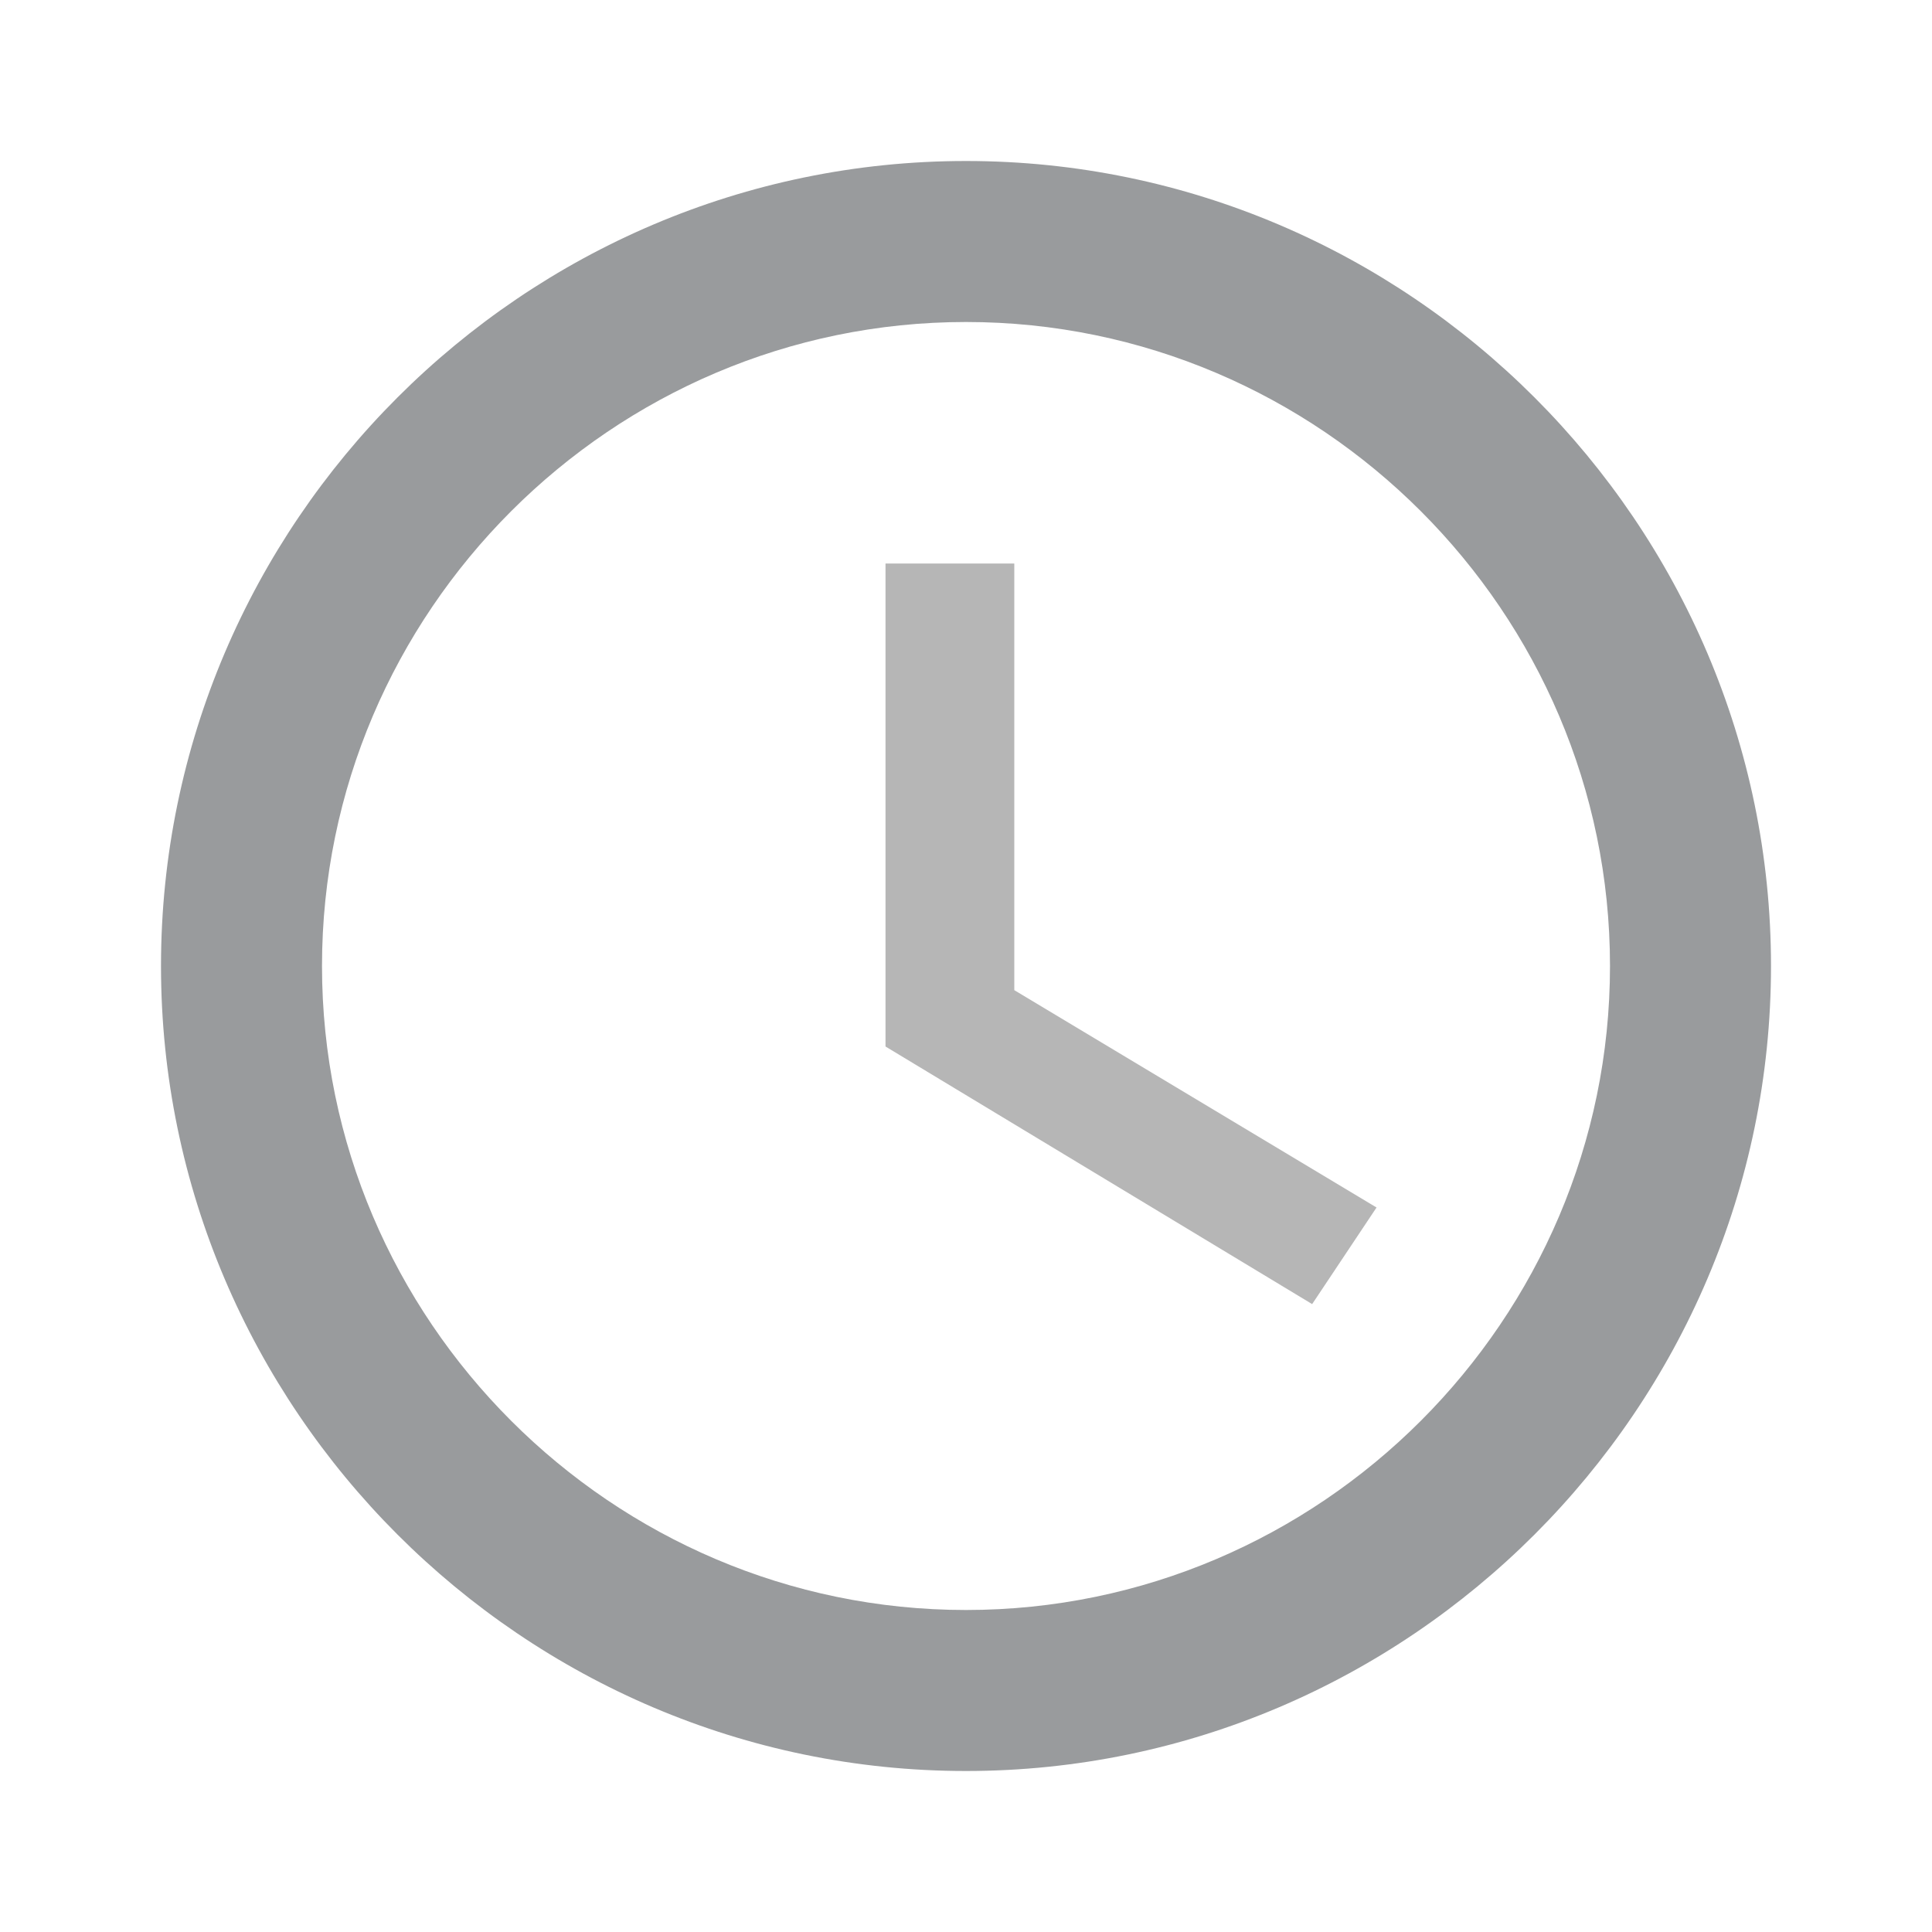
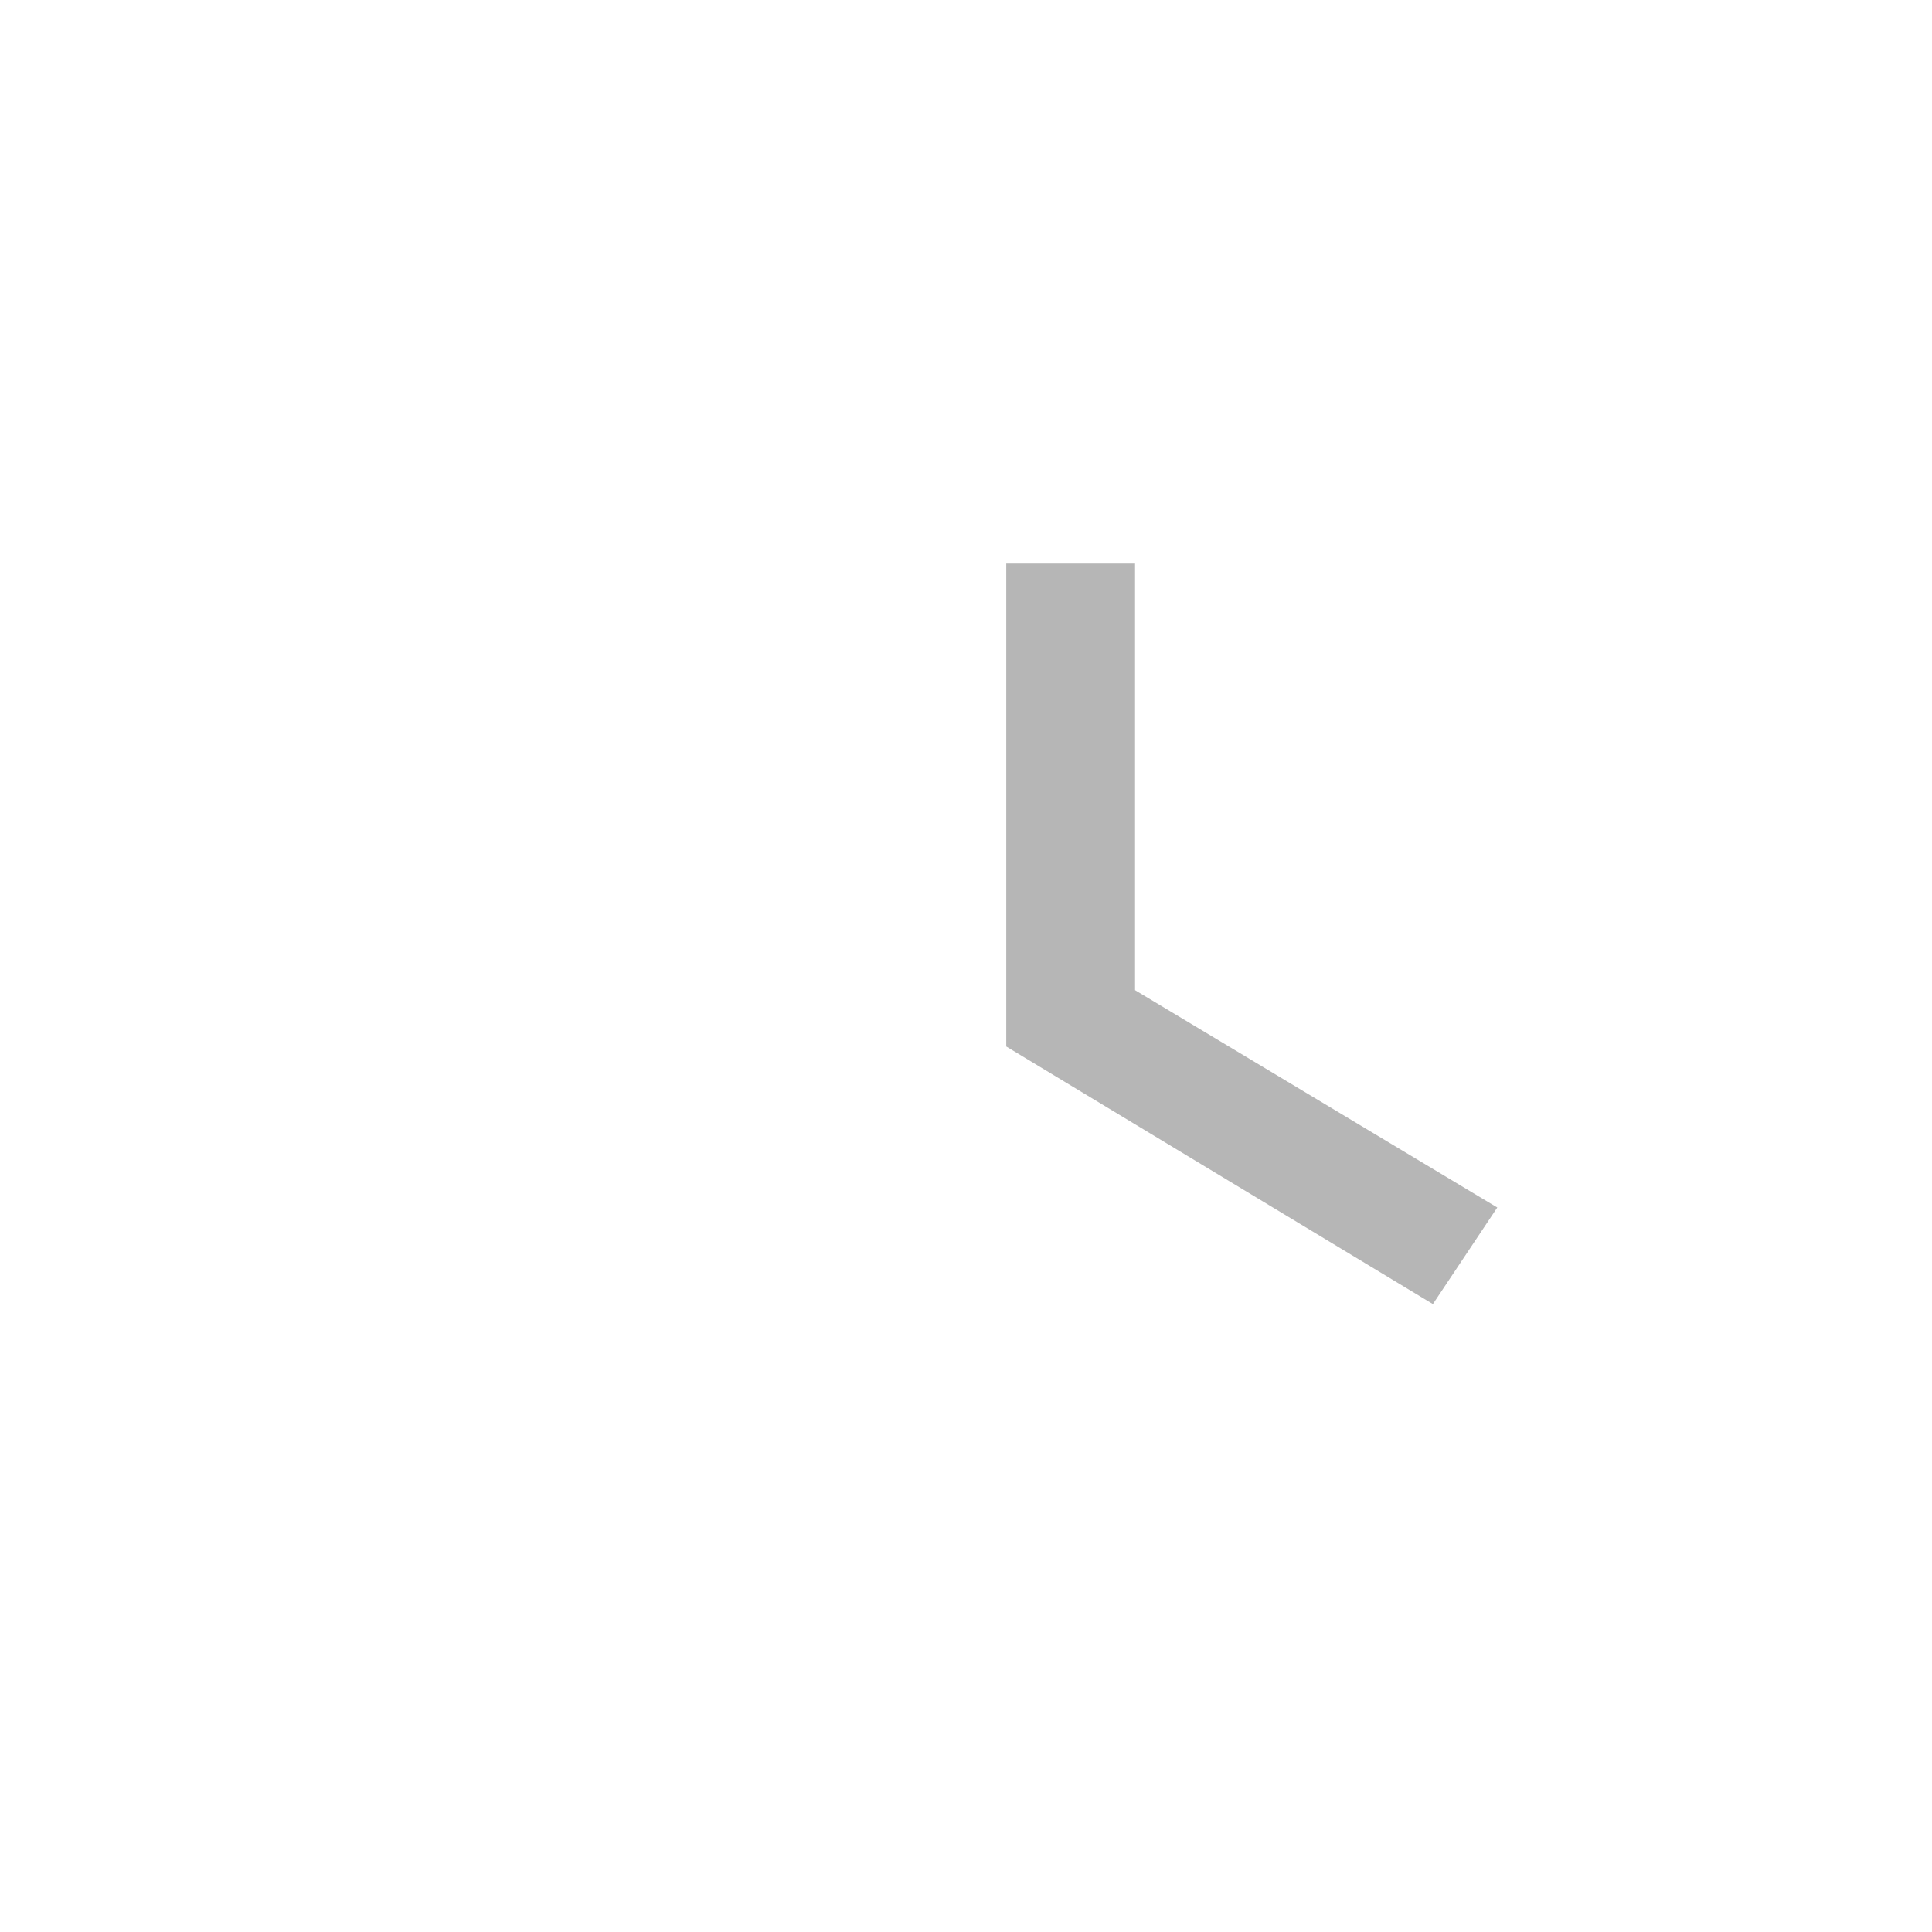
<svg xmlns="http://www.w3.org/2000/svg" version="1.1" id="Layer_1" x="0px" y="0px" viewBox="-47 49 24 24" style="enable-background:new -47 49 24 24;" xml:space="preserve">
  <style type="text/css">
	.st0{fill:none;}
	.st1{fill:#999B9D;}
	.st2{fill:#B6B6B6;}
</style>
  <rect id="backgroundrect" x="-47" y="49" class="st0" width="24" height="24" />
  <g>
    <title>Layer 1</title>
-     <path id="svg_1" class="st1" d="M-35,51c-5.5,0-10,4.5-10,10s4.5,10,10,10c5.5,0,10-4.5,10-10S-29.5,51-35,51z M-35,69   c-4.4,0-8-3.6-8-8s3.6-8,8-8s8,3.6,8,8S-30.6,69-35,69z" />
    <path id="svg_2" class="st0" d="M-47,49h24v24h-24V49z" />
-     <path id="svg_3" class="st2" d="M-34.5,56H-36v6l5.3,3.2l0.8-1.2l-4.5-2.7V56z" />
+     <path id="svg_3" class="st2" d="M-34.5,56v6l5.3,3.2l0.8-1.2l-4.5-2.7V56z" />
  </g>
</svg>